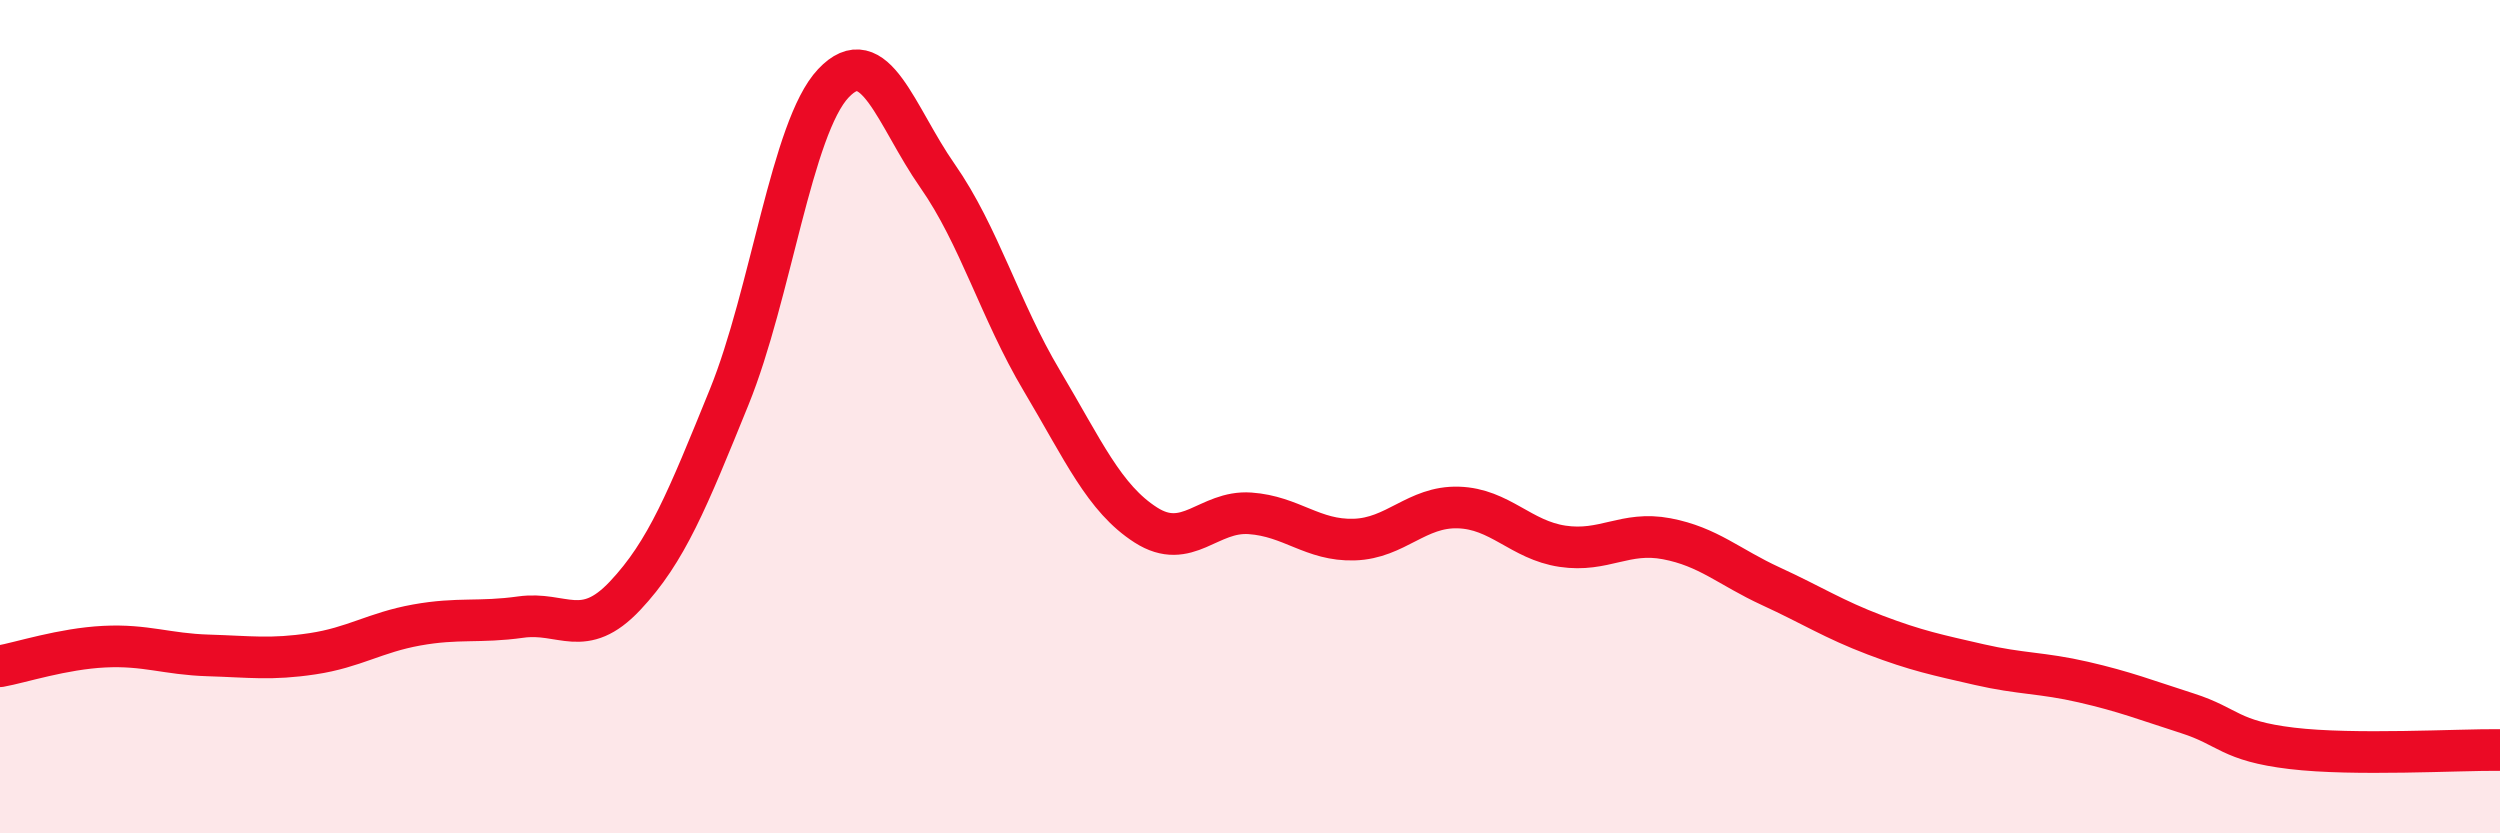
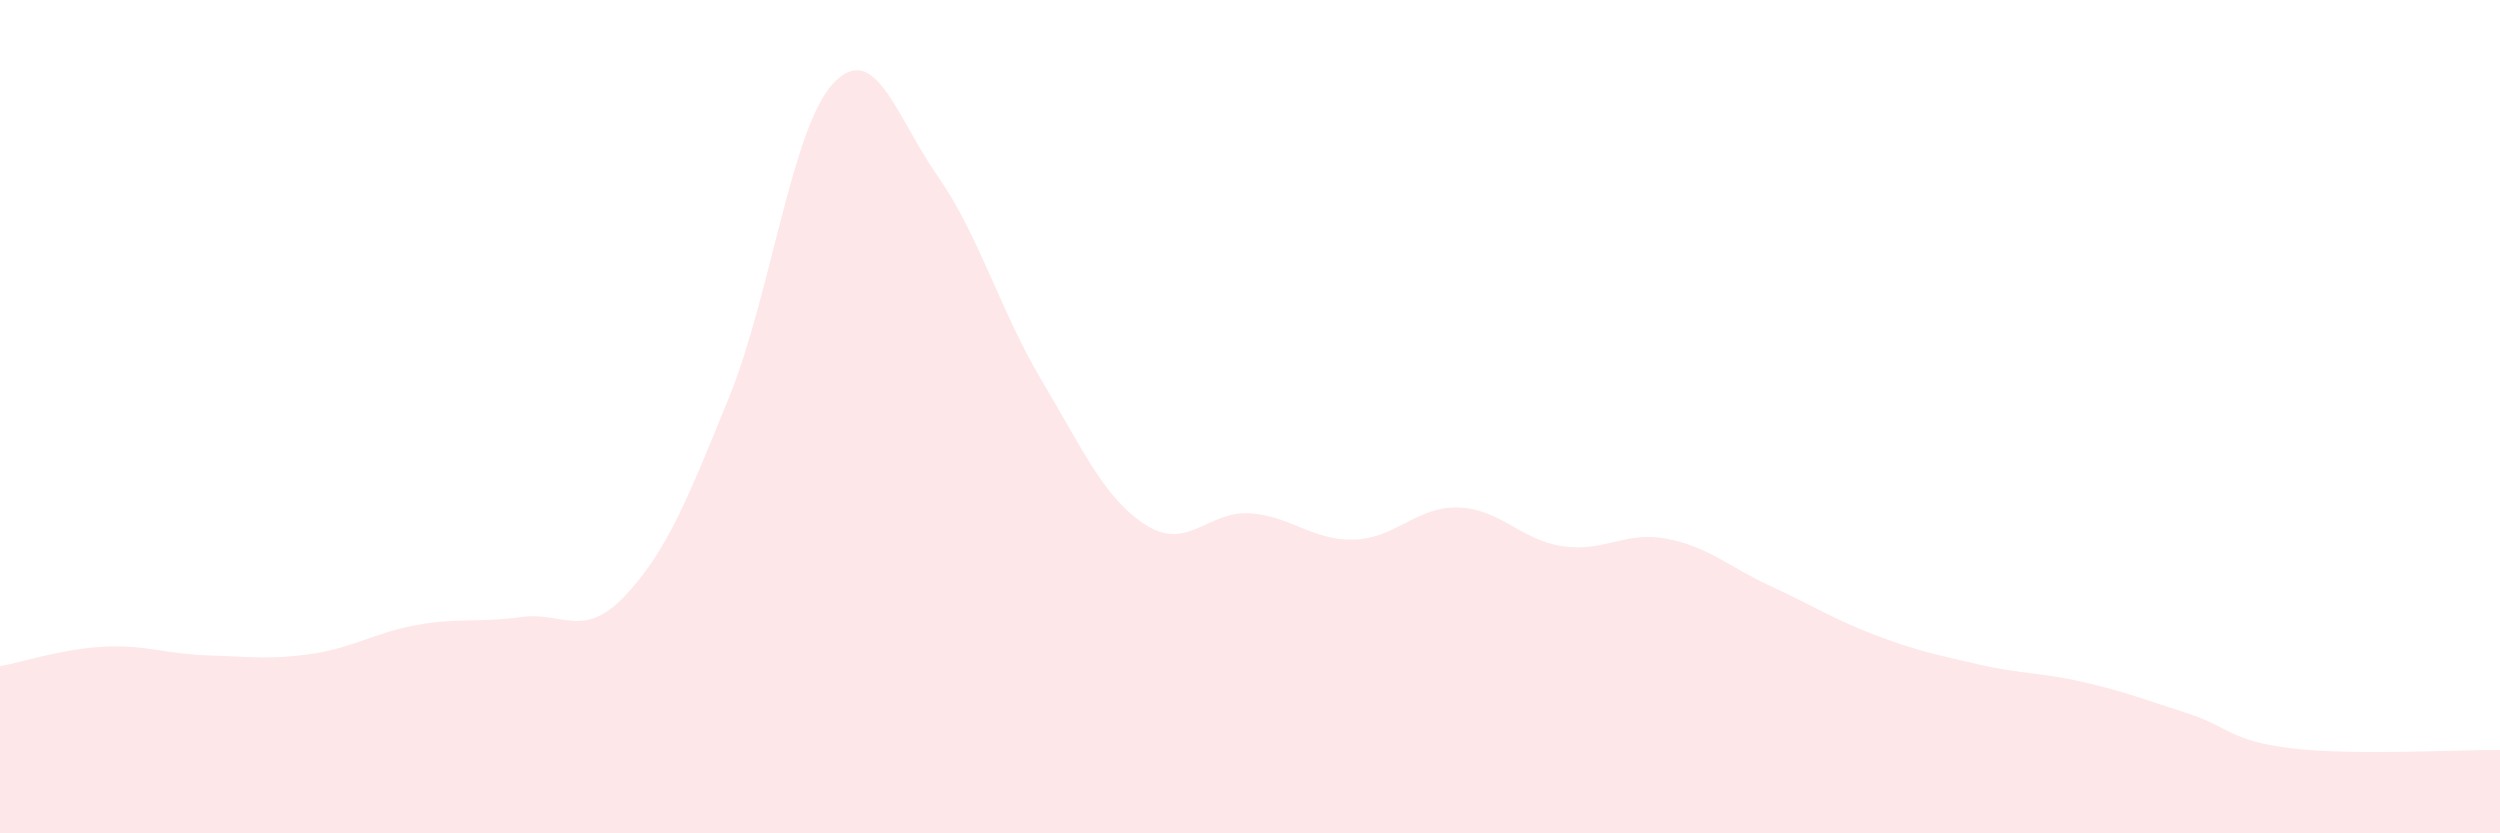
<svg xmlns="http://www.w3.org/2000/svg" width="60" height="20" viewBox="0 0 60 20">
  <path d="M 0,15.99 C 0.5,15.9 1.5,15.57 2.5,15.52 C 3.5,15.47 4,15.7 5,15.73 C 6,15.76 6.5,15.84 7.5,15.69 C 8.5,15.54 9,15.18 10,15 C 11,14.82 11.5,14.95 12.5,14.81 C 13.5,14.67 14,15.36 15,14.3 C 16,13.24 16.5,11.99 17.5,9.53 C 18.5,7.07 19,3.06 20,2 C 21,0.94 21.5,2.79 22.5,4.22 C 23.5,5.65 24,7.45 25,9.13 C 26,10.81 26.5,11.96 27.5,12.6 C 28.5,13.24 29,12.25 30,12.32 C 31,12.39 31.5,12.98 32.5,12.95 C 33.5,12.92 34,12.15 35,12.18 C 36,12.21 36.5,12.96 37.5,13.11 C 38.5,13.26 39,12.74 40,12.93 C 41,13.12 41.5,13.61 42.5,14.07 C 43.5,14.53 44,14.86 45,15.24 C 46,15.62 46.5,15.72 47.5,15.95 C 48.5,16.18 49,16.14 50,16.37 C 51,16.6 51.5,16.8 52.5,17.12 C 53.5,17.44 53.5,17.78 55,17.96 C 56.5,18.14 59,17.99 60,18L60 20L0 20Z" fill="#EB0A25" opacity="0.1" stroke-linecap="round" stroke-linejoin="round" />
-   <path d="M 0,15.99 C 0.5,15.9 1.5,15.57 2.5,15.52 C 3.5,15.47 4,15.7 5,15.73 C 6,15.76 6.5,15.84 7.5,15.69 C 8.5,15.54 9,15.18 10,15 C 11,14.82 11.5,14.95 12.5,14.81 C 13.5,14.67 14,15.36 15,14.3 C 16,13.24 16.5,11.99 17.5,9.53 C 18.5,7.07 19,3.06 20,2 C 21,0.94 21.5,2.79 22.5,4.22 C 23.5,5.65 24,7.45 25,9.13 C 26,10.81 26.5,11.96 27.5,12.6 C 28.5,13.24 29,12.25 30,12.32 C 31,12.39 31.5,12.98 32.5,12.95 C 33.5,12.92 34,12.15 35,12.18 C 36,12.21 36.5,12.96 37.5,13.11 C 38.5,13.26 39,12.74 40,12.93 C 41,13.12 41.5,13.61 42.5,14.07 C 43.5,14.53 44,14.86 45,15.24 C 46,15.62 46.5,15.72 47.5,15.95 C 48.5,16.18 49,16.14 50,16.37 C 51,16.6 51.5,16.8 52.5,17.12 C 53.5,17.44 53.5,17.78 55,17.96 C 56.5,18.14 59,17.99 60,18" stroke="#EB0A25" stroke-width="1" fill="none" stroke-linecap="round" stroke-linejoin="round" />
</svg>